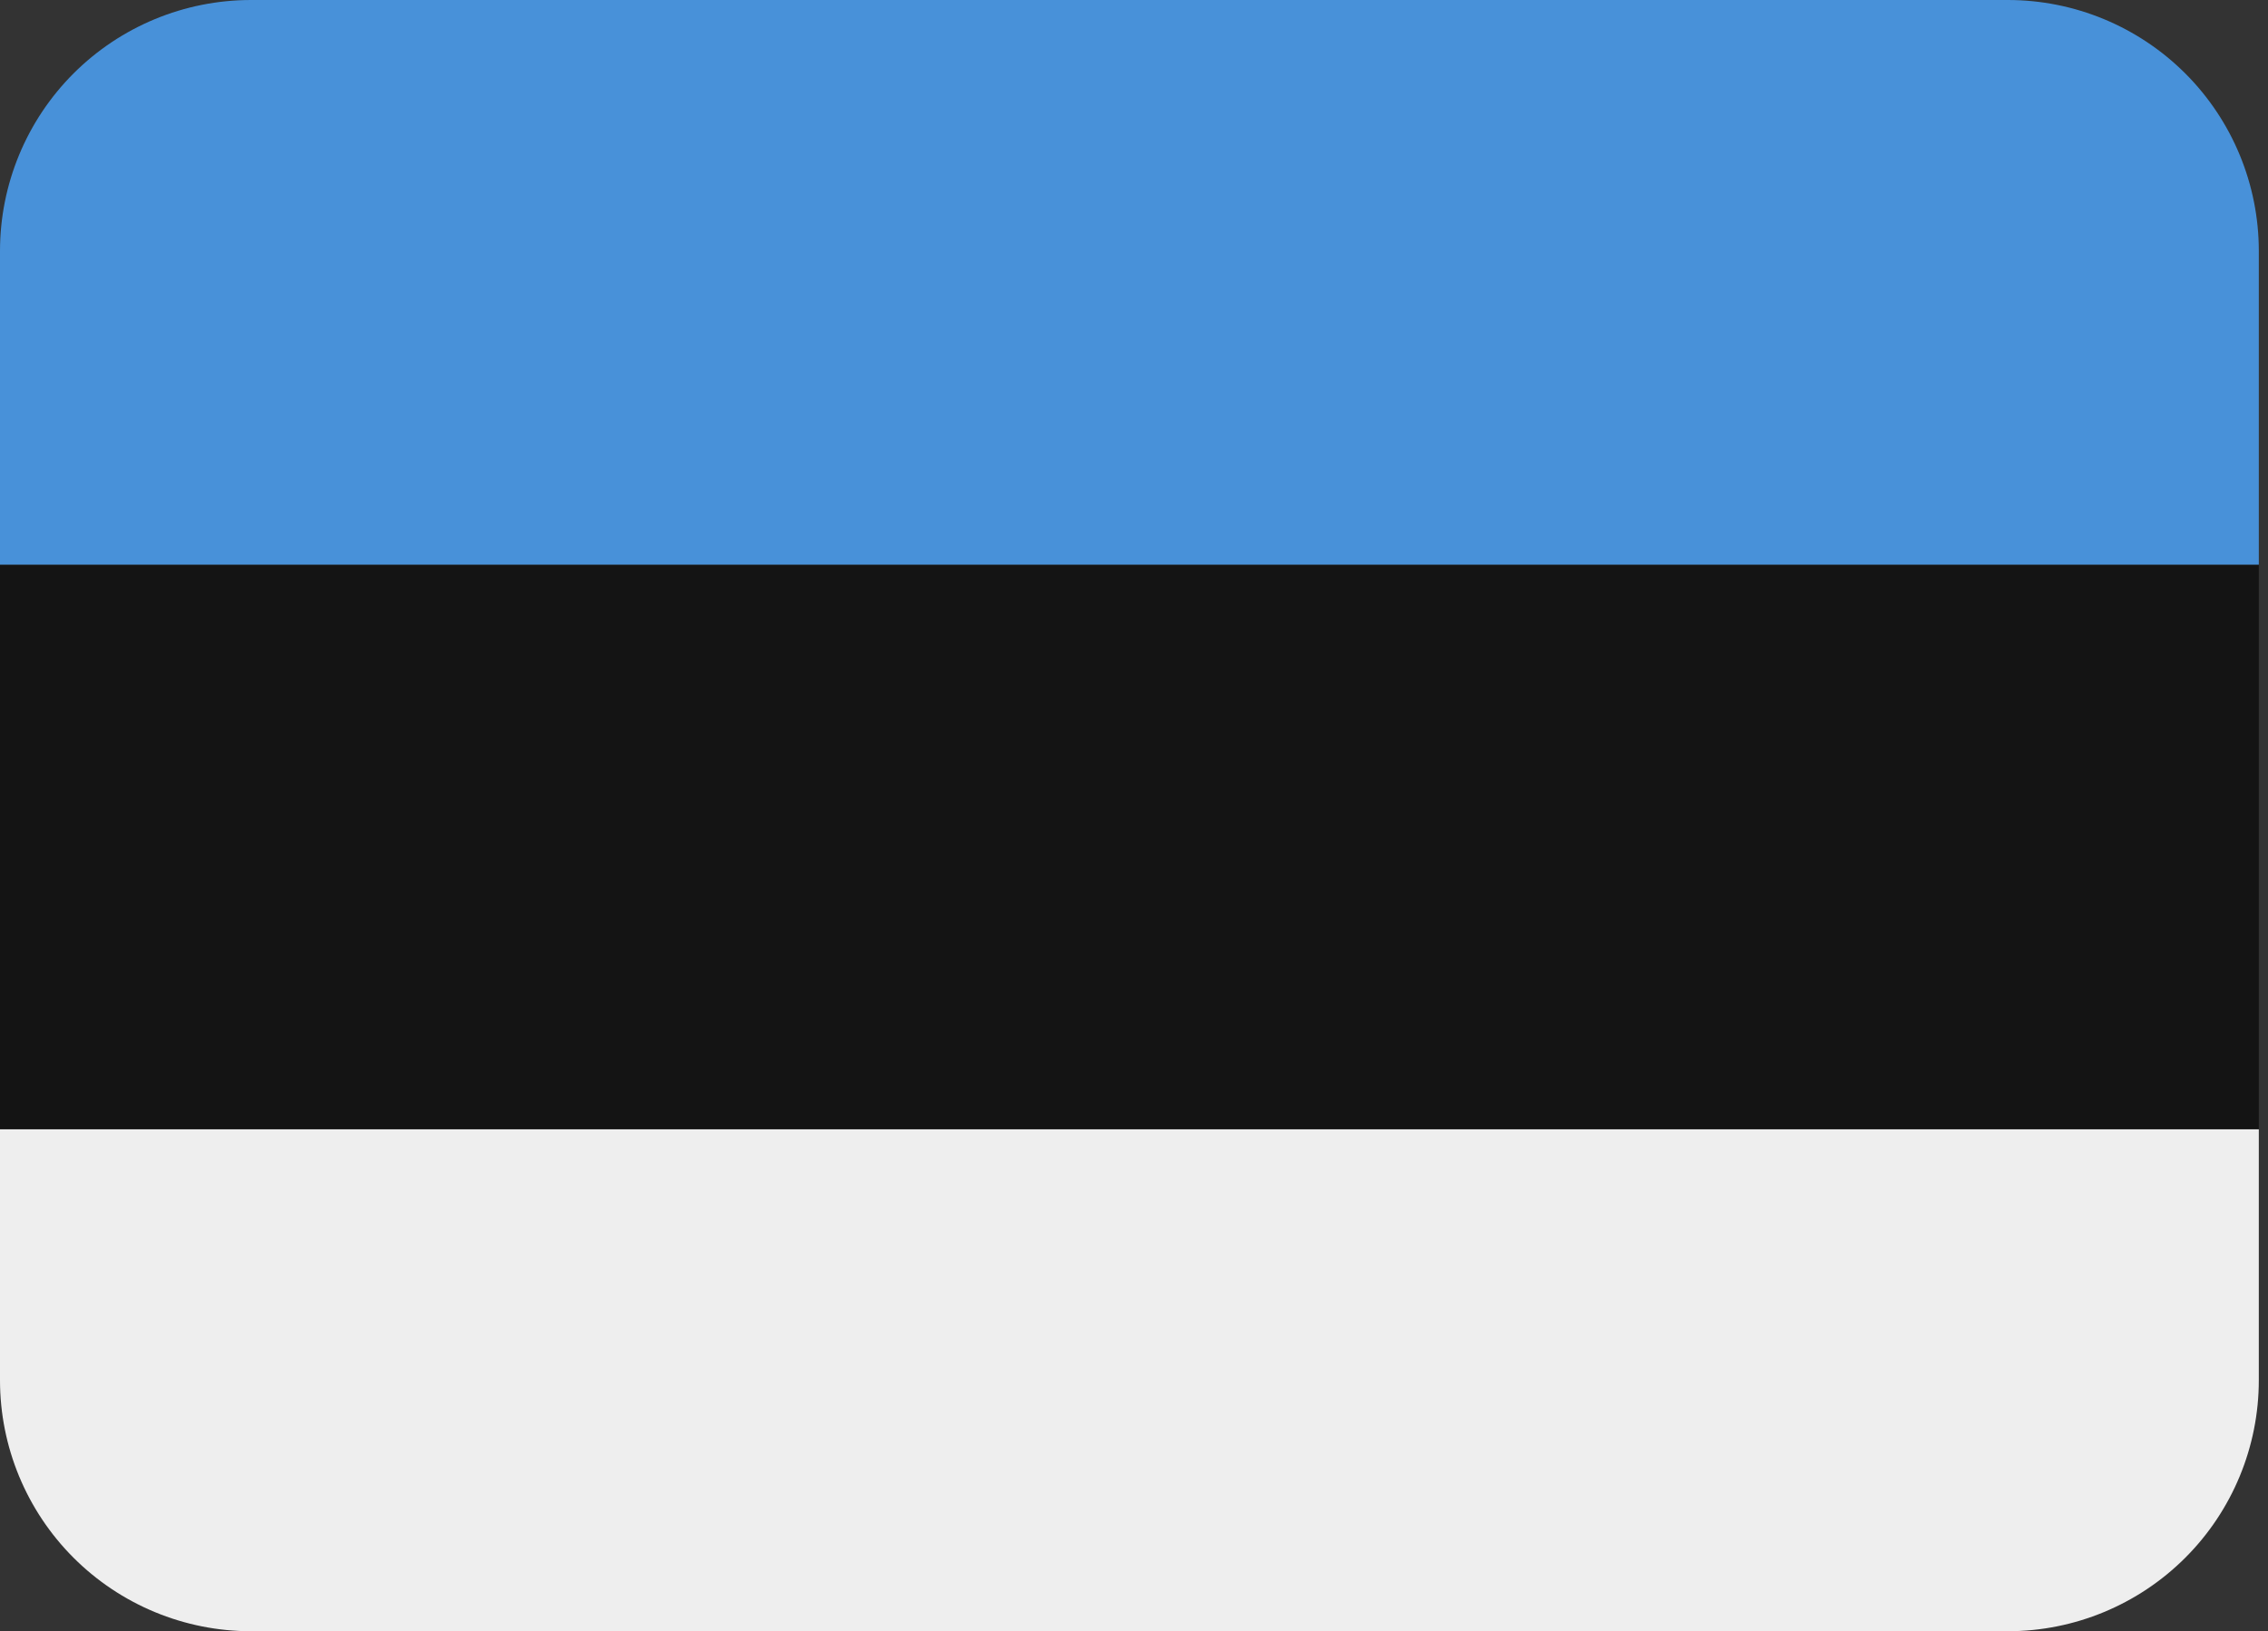
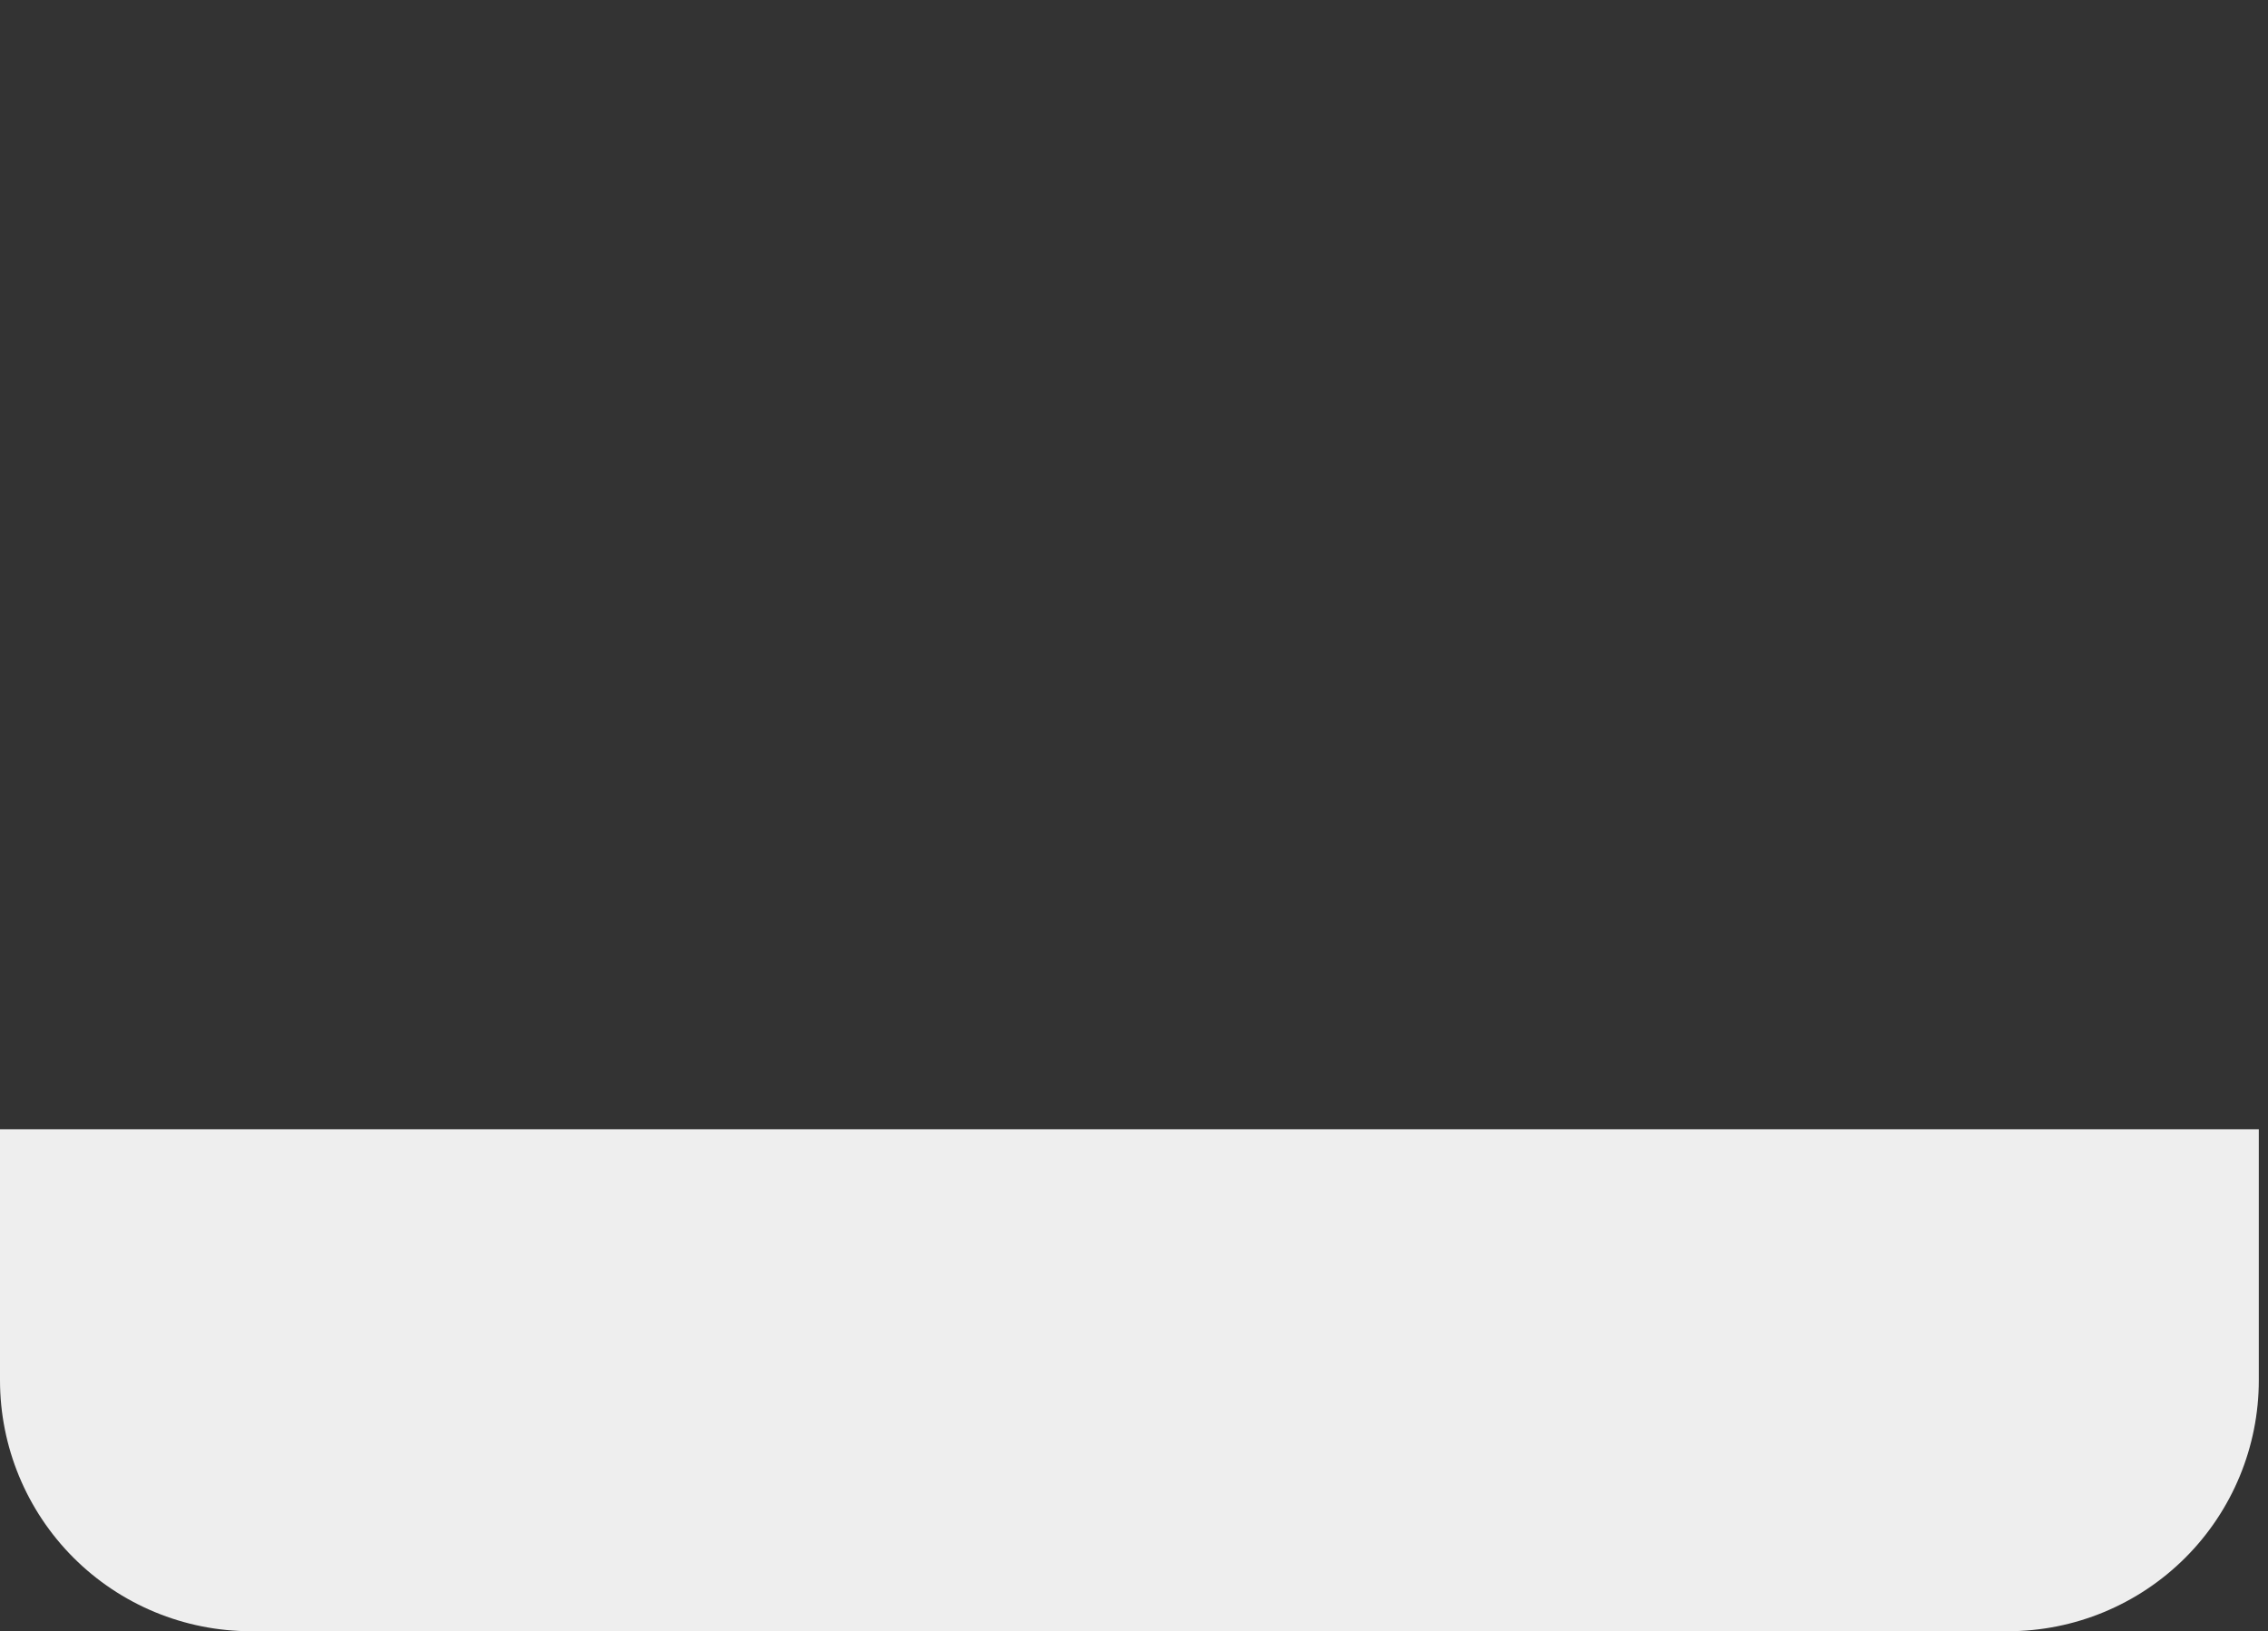
<svg xmlns="http://www.w3.org/2000/svg" width="57" height="41" viewBox="0 0 57 41" fill="none">
  <rect x="0" y="0" width="57" height="41" fill="#333333" stroke="none" />
-   <path d="M0 14.192H56.769V28.385H0V14.192Z" fill="#141414" />
-   <path d="M50.462 0H6.308C4.635 0 3.03 0.665 1.847 1.847C0.665 3.03 0 4.635 0 6.308L0 14.192H56.769V6.308C56.769 4.635 56.105 3.03 54.922 1.847C53.739 0.665 52.134 0 50.462 0Z" fill="#4891D9" />
+   <path d="M0 14.192V28.385H0V14.192Z" fill="#141414" />
  <path d="M50.462 41H6.308C4.635 41 3.03 40.335 1.847 39.152C0.665 37.969 0 36.365 0 34.692V28.384H56.769V34.692C56.769 36.365 56.105 37.969 54.922 39.152C53.739 40.335 52.134 41 50.462 41Z" fill="#EEEEEE" />
</svg>